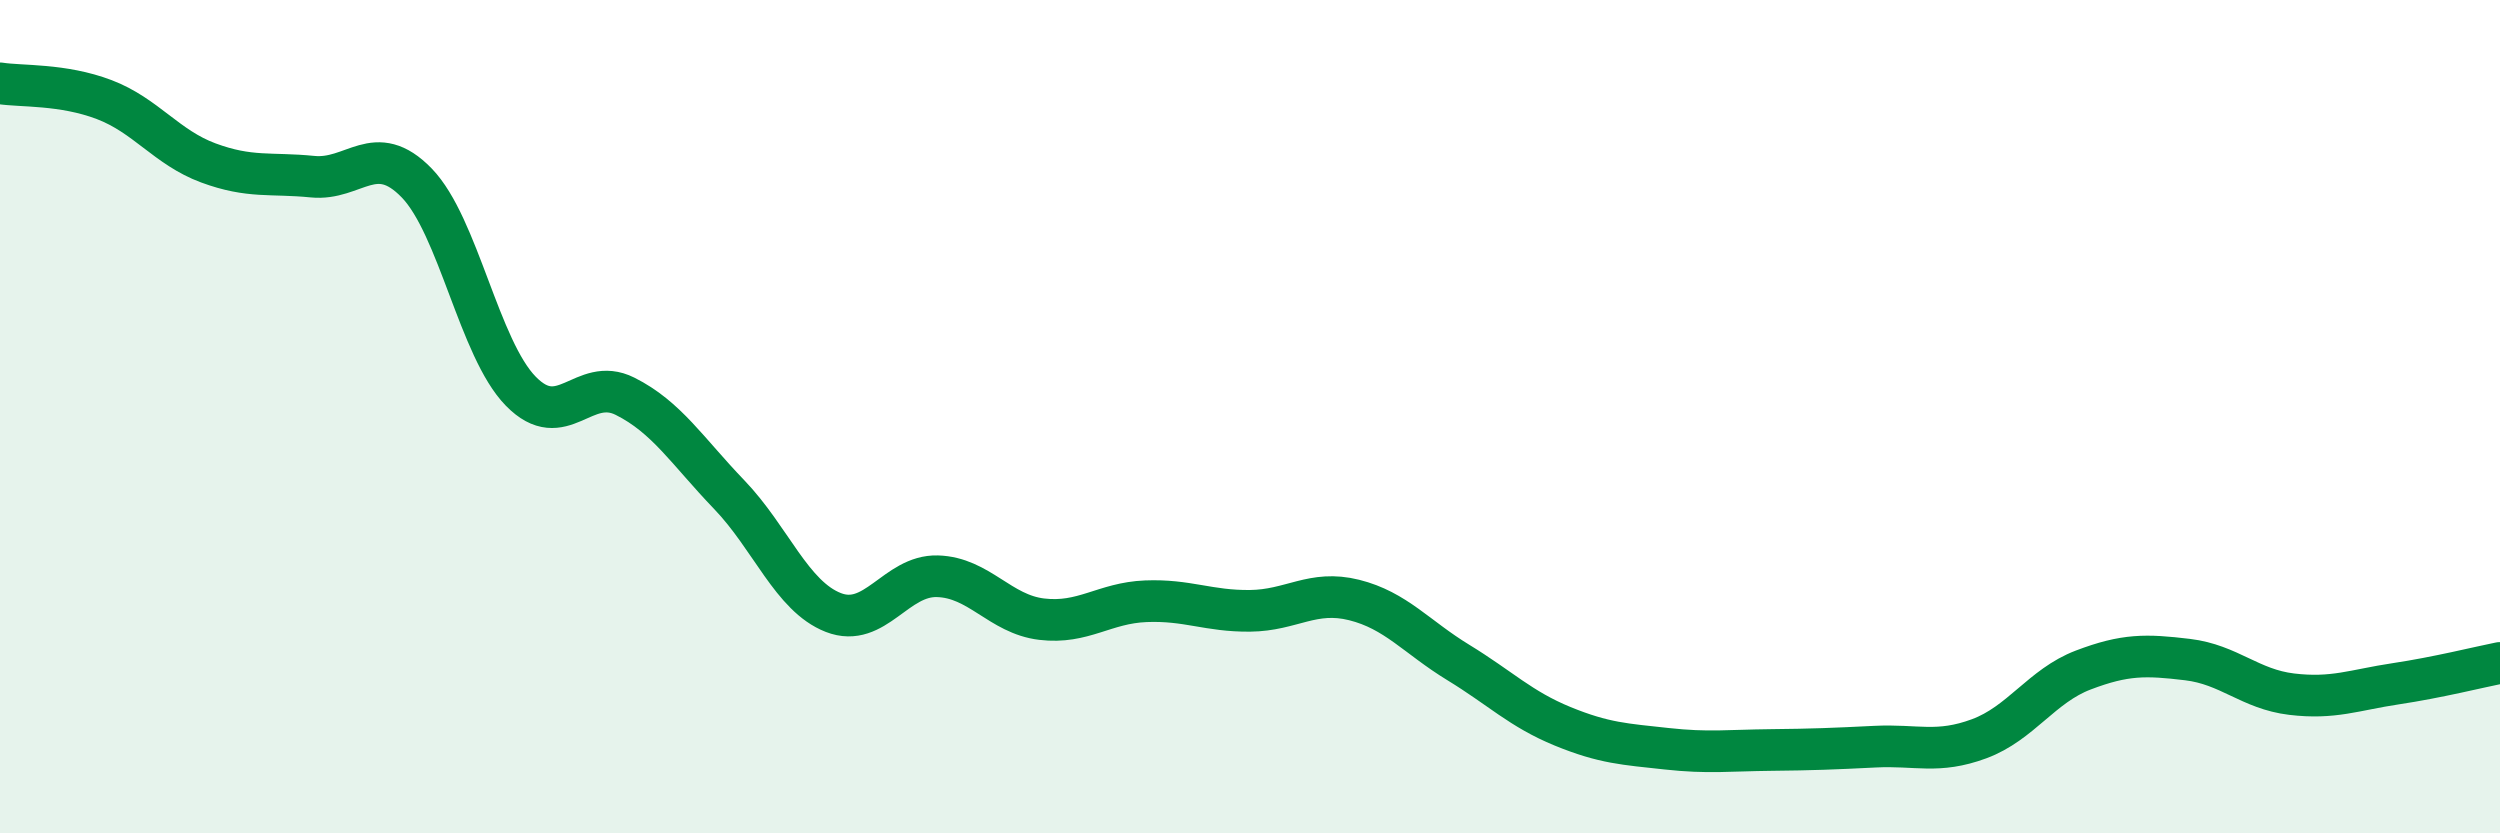
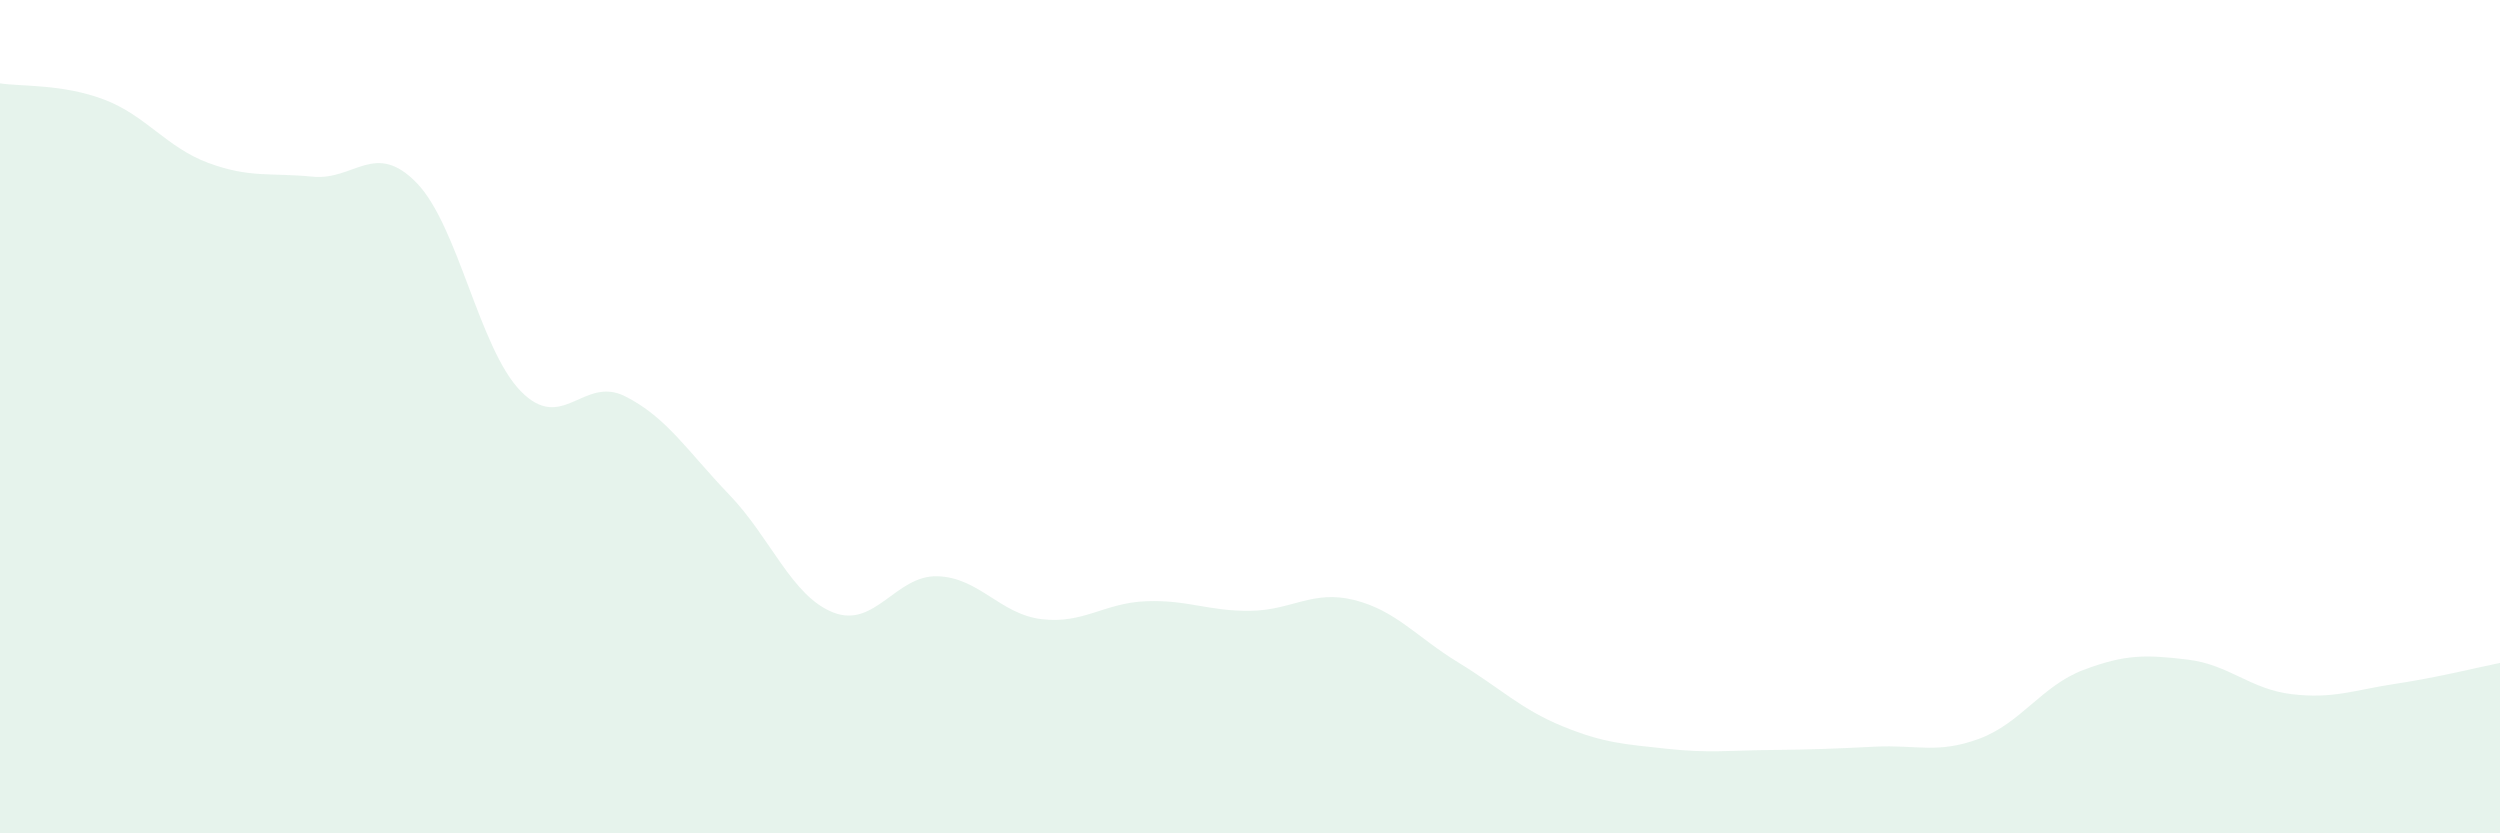
<svg xmlns="http://www.w3.org/2000/svg" width="60" height="20" viewBox="0 0 60 20">
  <path d="M 0,2 C 0.5,2.08 1.5,2.01 2.5,2.39 C 3.5,2.77 4,3.54 5,3.91 C 6,4.28 6.5,4.14 7.5,4.24 C 8.5,4.34 9,3.36 10,4.39 C 11,5.42 11.5,8.37 12.5,9.39 C 13.5,10.41 14,9.01 15,9.51 C 16,10.01 16.5,10.83 17.5,11.87 C 18.5,12.91 19,14.31 20,14.7 C 21,15.09 21.5,13.8 22.5,13.83 C 23.5,13.86 24,14.74 25,14.86 C 26,14.98 26.5,14.47 27.5,14.43 C 28.5,14.39 29,14.67 30,14.66 C 31,14.65 31.5,14.15 32.5,14.4 C 33.5,14.65 34,15.29 35,15.9 C 36,16.51 36.5,17.02 37.5,17.43 C 38.5,17.84 39,17.86 40,17.97 C 41,18.08 41.5,18.01 42.5,18 C 43.5,17.99 44,17.97 45,17.92 C 46,17.87 46.5,18.1 47.5,17.73 C 48.5,17.36 49,16.46 50,16.08 C 51,15.7 51.5,15.71 52.5,15.83 C 53.5,15.95 54,16.54 55,16.66 C 56,16.78 56.5,16.56 57.5,16.41 C 58.5,16.26 59.5,16.01 60,15.91L60 20L0 20Z" fill="#008740" opacity="0.1" stroke-linecap="round" stroke-linejoin="round" />
-   <path d="M 0,2 C 0.5,2.08 1.5,2.01 2.5,2.39 C 3.5,2.77 4,3.54 5,3.91 C 6,4.28 6.5,4.14 7.5,4.24 C 8.5,4.34 9,3.36 10,4.39 C 11,5.42 11.5,8.37 12.5,9.39 C 13.5,10.41 14,9.01 15,9.51 C 16,10.01 16.5,10.83 17.5,11.87 C 18.5,12.91 19,14.31 20,14.7 C 21,15.09 21.5,13.8 22.5,13.83 C 23.5,13.86 24,14.74 25,14.86 C 26,14.98 26.5,14.47 27.5,14.43 C 28.5,14.39 29,14.67 30,14.66 C 31,14.65 31.5,14.15 32.5,14.4 C 33.5,14.65 34,15.29 35,15.9 C 36,16.51 36.5,17.02 37.5,17.43 C 38.5,17.84 39,17.86 40,17.97 C 41,18.08 41.5,18.01 42.5,18 C 43.5,17.99 44,17.97 45,17.92 C 46,17.87 46.5,18.1 47.5,17.73 C 48.5,17.36 49,16.46 50,16.08 C 51,15.7 51.5,15.71 52.5,15.83 C 53.5,15.95 54,16.54 55,16.66 C 56,16.78 56.5,16.56 57.5,16.41 C 58.5,16.26 59.5,16.01 60,15.91" stroke="#008740" stroke-width="1" fill="none" stroke-linecap="round" stroke-linejoin="round" />
</svg>